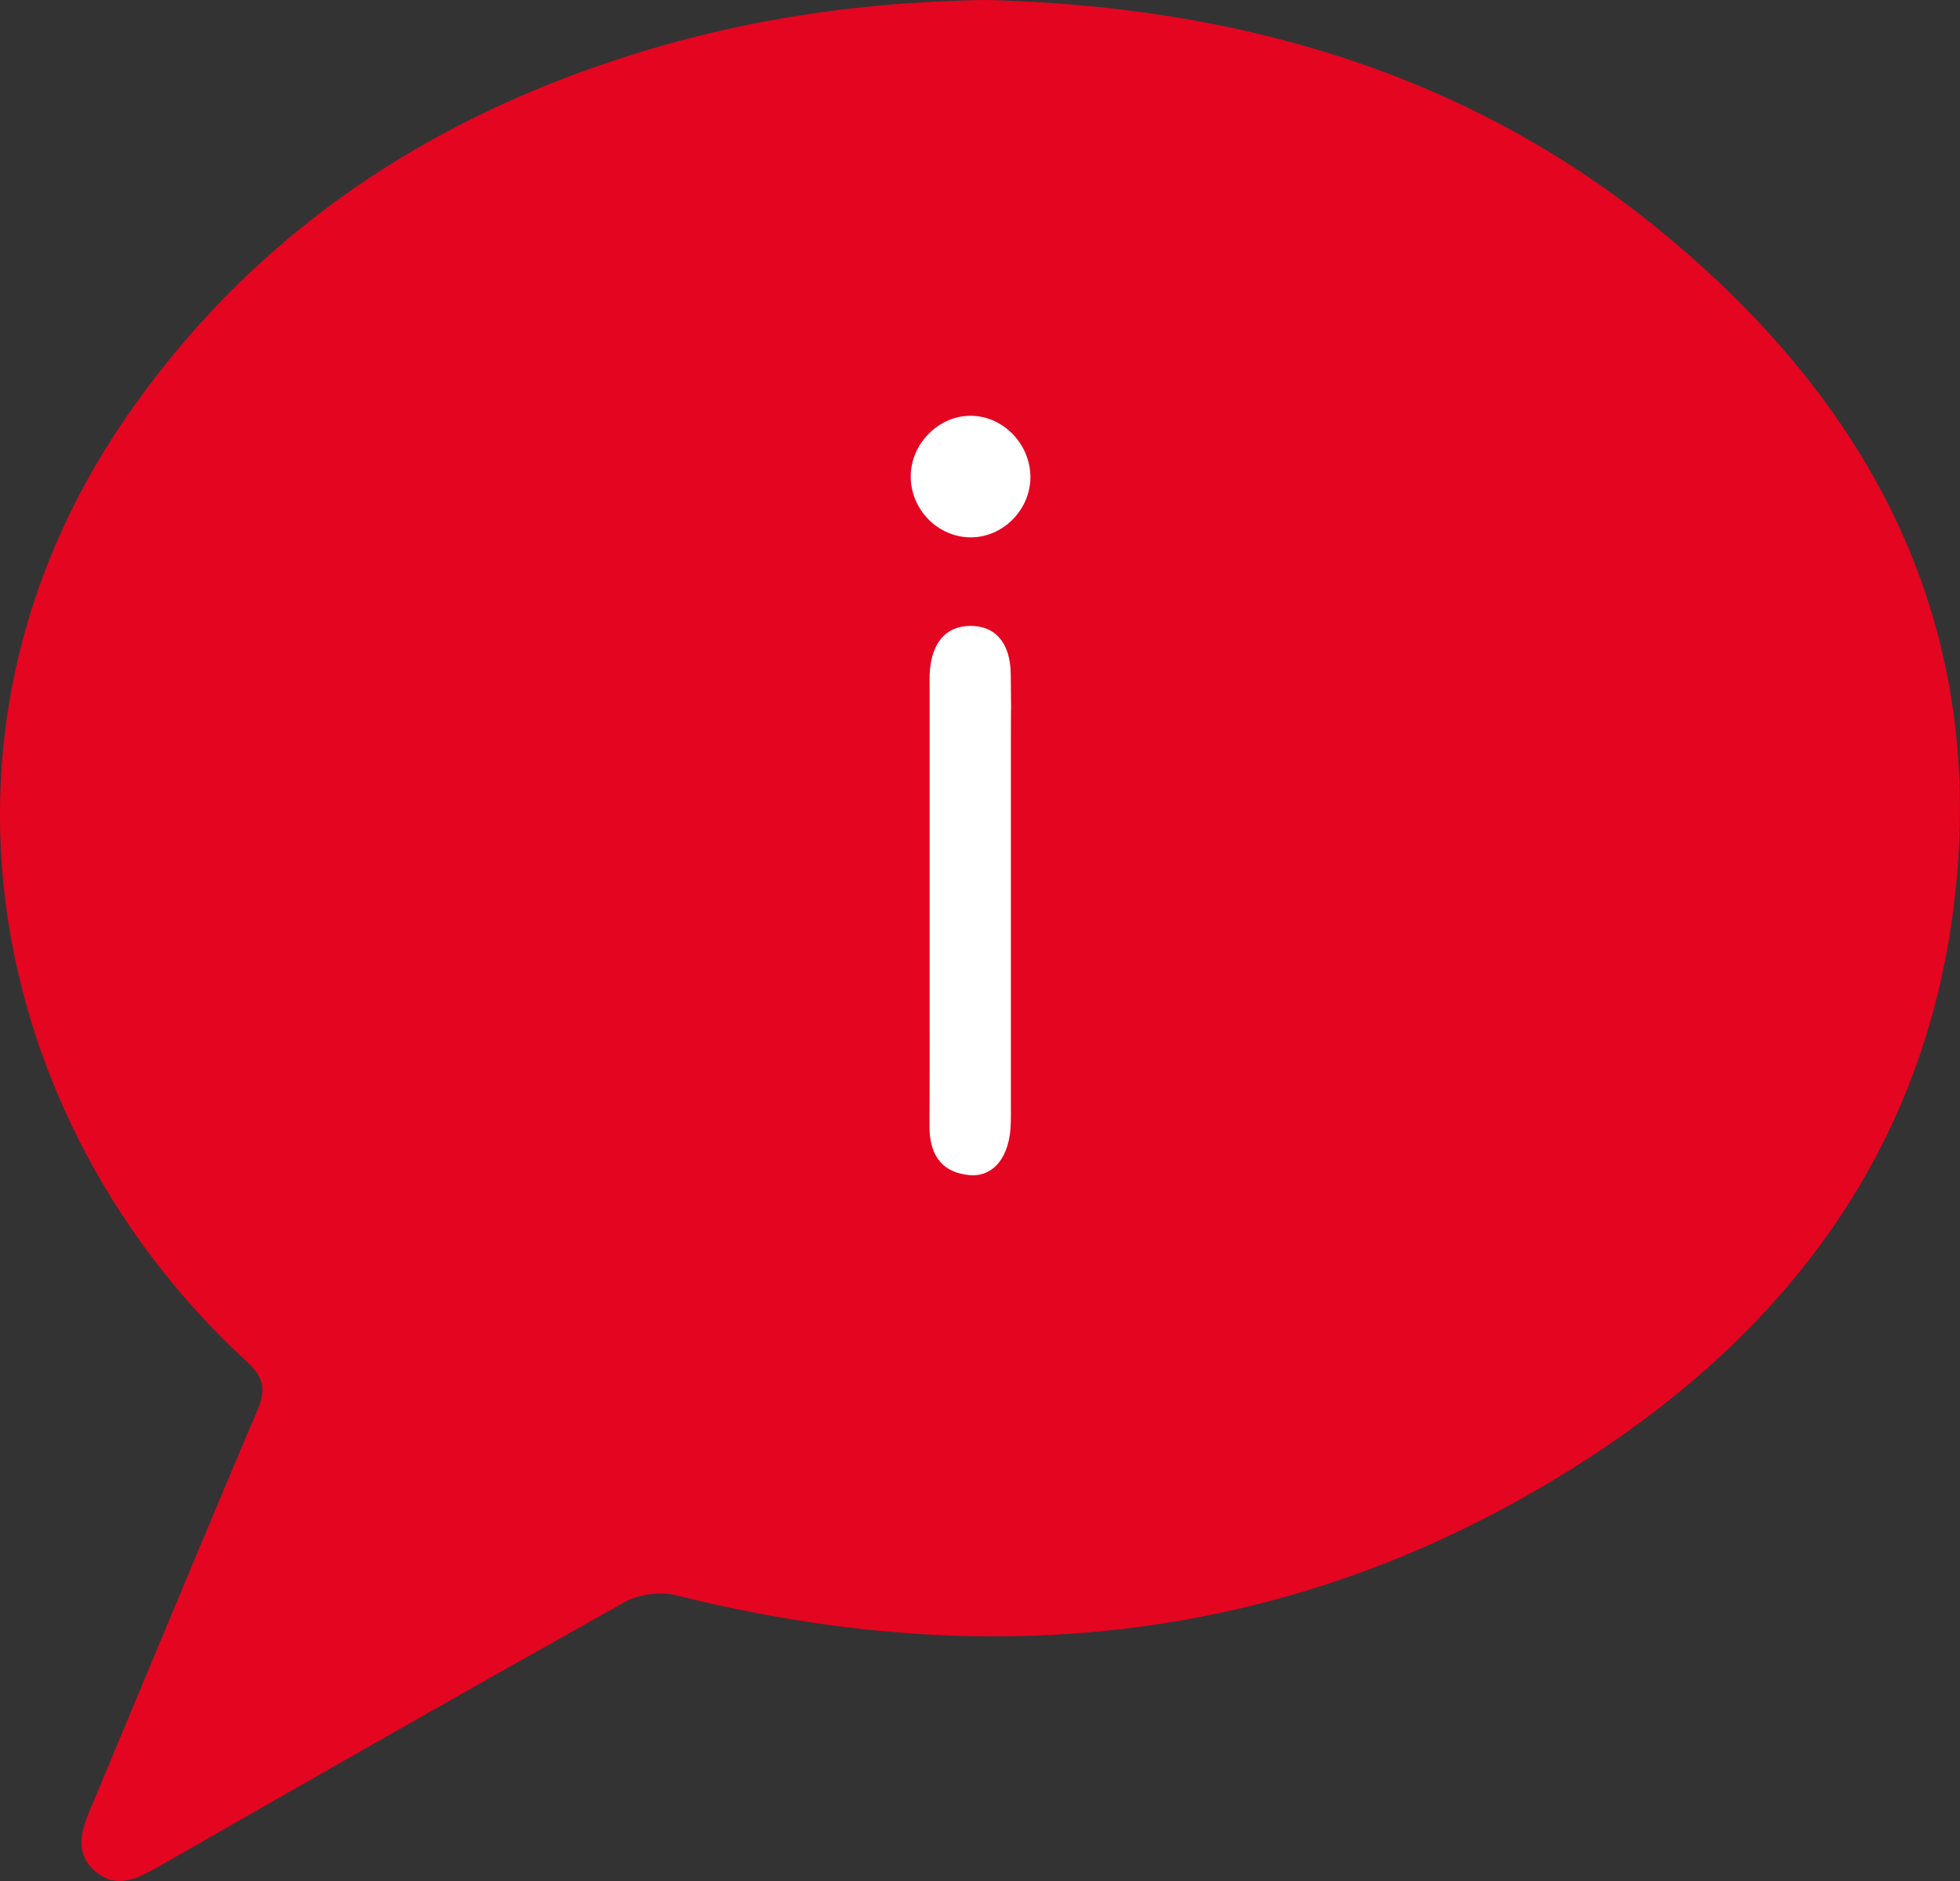
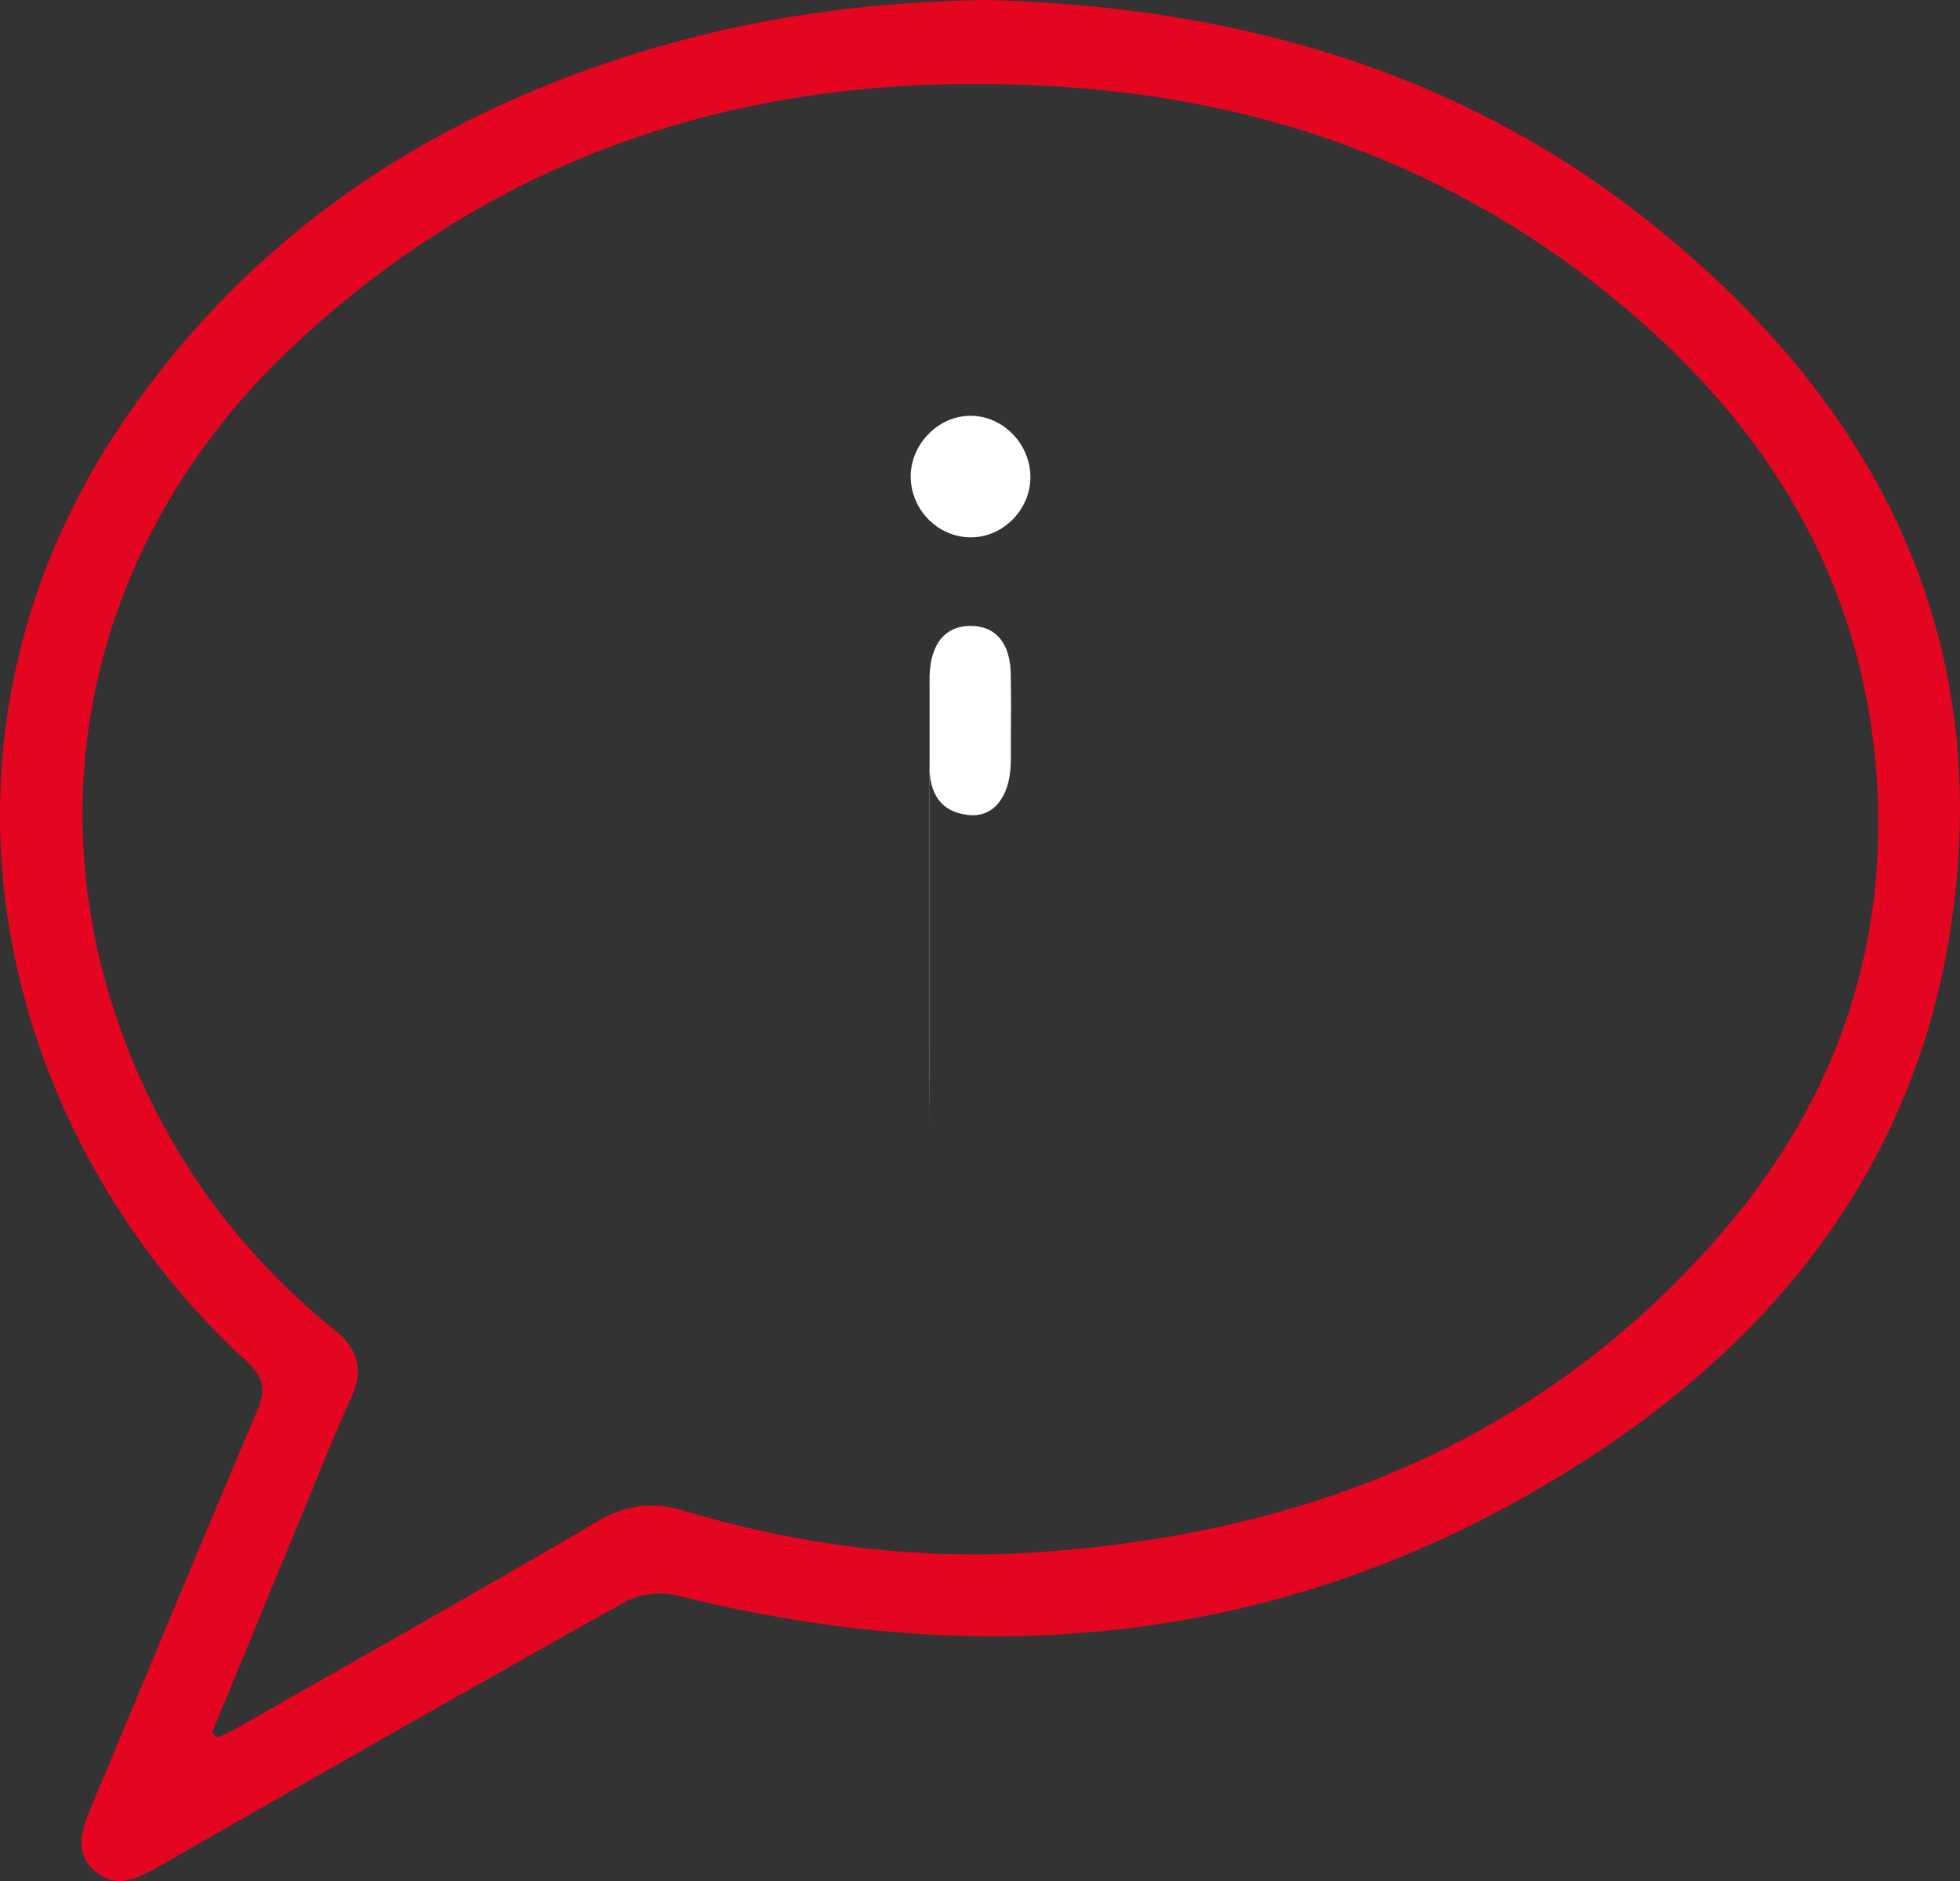
<svg xmlns="http://www.w3.org/2000/svg" width="99" height="95" fill="none" viewBox="0 0 99 95">
  <rect x="0" y="0" width="99" height="95" fill="#333333" stroke="none" />
  <path d="M83.636 11.468C73.747 3.454 62.096.305 49.816 0c-6.013.093-11.663.882-17.18 2.546-10.657 3.208-19.54 8.982-26.01 18.163-11.558 16.4-6.962 36.3 5.822 48.04.914.842.986 1.459.536 2.513-2.815 6.635-5.57 13.29-8.352 19.94-.464 1.1-.927 2.26.086 3.221 1.08 1.034 2.186.484 3.312-.159 7.829-4.481 15.664-8.956 23.54-13.357.715-.391 1.788-.537 2.576-.338 16.393 4.096 31.931 2.313 46.225-7.014 9.822-6.417 16.532-15.227 18.22-27.092 2.067-14.571-3.88-26.013-14.955-34.995Zm3.106 51.057c-9 10.261-20.724 14.895-34.09 15.856-6.153.444-12.2-.311-18.102-2.081-1.596-.478-2.908-.319-4.371.537-6.021 3.54-12.115 6.96-18.188 10.427-.325.186-.67.331-1.007.497a9.453 9.453 0 0 1-.278-.252c1.61-3.898 3.219-7.802 4.835-11.7.715-1.73 1.39-3.474 2.179-5.17.662-1.426.39-2.486-.821-3.468-4.04-3.268-7.227-7.238-9.459-11.938-6.259-13.172-3.417-27.71 7.485-37.865C26.052 7 39.438 3.3 54.315 4.435c9.948.756 19.022 4.07 26.844 10.354C89.147 21.2 94.253 29.3 94.823 39.781c.47 8.684-2.418 16.294-8.08 22.744Z" fill="#E40521" />
-   <path d="m3.502 48.5 5 13 7.5 9-5 11.5-2.5 10 13-7.5 11-6 8 2h13l16-3.5 11.5-6.5 11-11.5 5-10.5-1.5-17-7.5-13.5-11-8.5-12.5-5-16.5-2.5-15.5 2.5-13 7.5-11 9.5-5 12v15Z" fill="#E40521" stroke="#E40521" />
-   <path d="M46.947 56.816c.013-1.876.007-3.752.007-5.62V34.947c0-.279-.007-.55 0-.83.053-1.59.775-2.485 2.026-2.505 1.279-.02 2.054.835 2.074 2.446.033 2.864.006.484.006 3.355v18.183c0 .384.007.769-.007 1.153-.04 1.65-.854 2.718-2.1 2.599-1.483-.146-2.02-1.134-2.006-2.532ZM46 24.056c.007-1.65 1.417-3.07 3.04-3.056 1.63.007 3 1.425 3.007 3.09 0 1.663-1.397 3.062-3.033 3.049C47.358 27.125 46 25.733 46 24.056Z" fill="#fff" />
+   <path d="M46.947 56.816c.013-1.876.007-3.752.007-5.62V34.947c0-.279-.007-.55 0-.83.053-1.59.775-2.485 2.026-2.505 1.279-.02 2.054.835 2.074 2.446.033 2.864.006.484.006 3.355c0 .384.007.769-.007 1.153-.04 1.65-.854 2.718-2.1 2.599-1.483-.146-2.02-1.134-2.006-2.532ZM46 24.056c.007-1.65 1.417-3.07 3.04-3.056 1.63.007 3 1.425 3.007 3.09 0 1.663-1.397 3.062-3.033 3.049C47.358 27.125 46 25.733 46 24.056Z" fill="#fff" />
</svg>